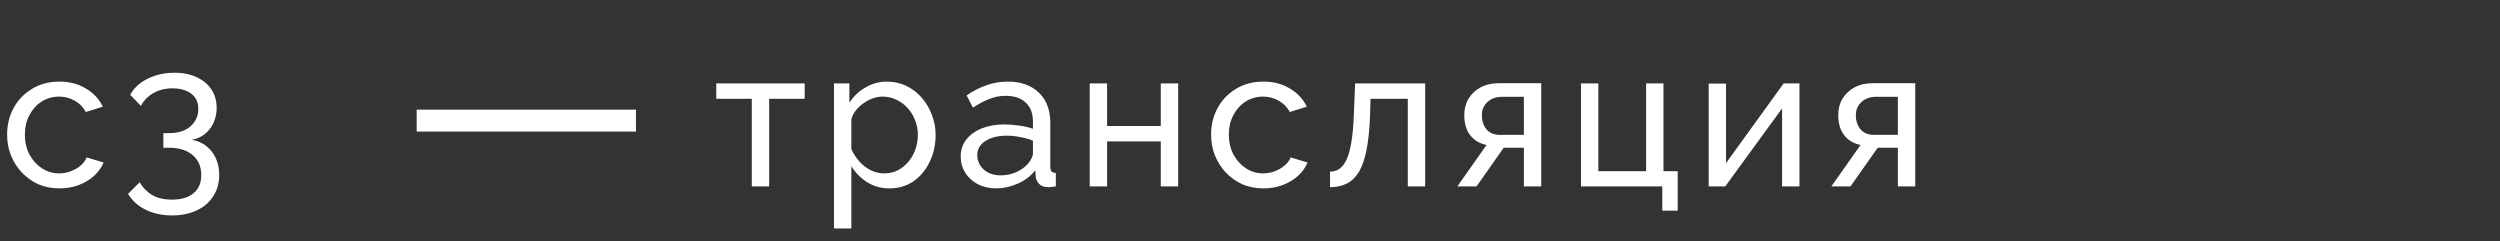
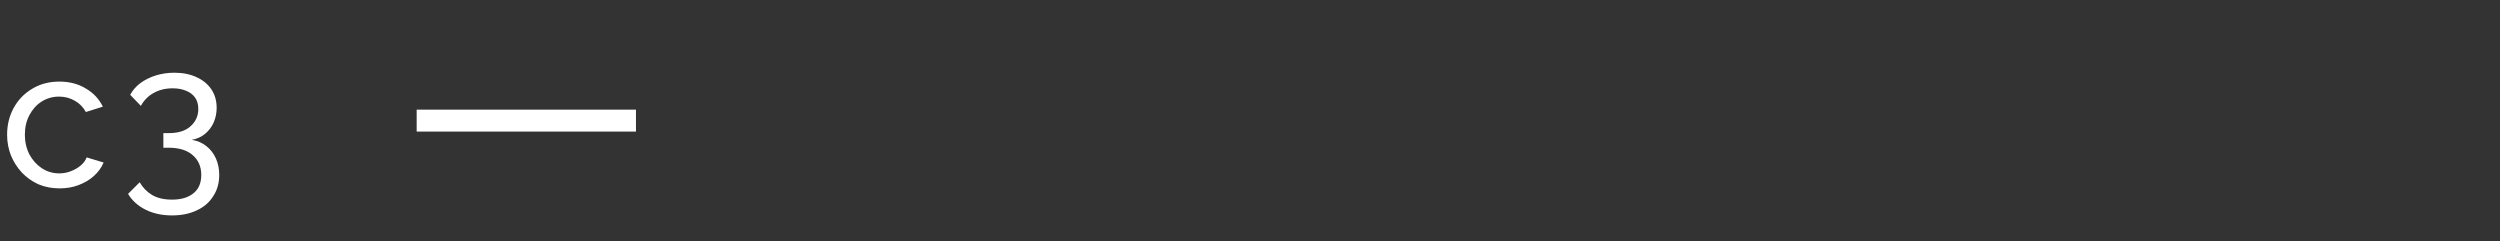
<svg xmlns="http://www.w3.org/2000/svg" width="228" height="22" viewBox="0 0 228 22" fill="none">
  <rect x="0" y="0" width="228" height="22" fill="#333333" stroke="none" />
  <path d="M5.436 17.18C4.728 17.18 4.08 17.054 3.492 16.802C2.916 16.538 2.412 16.178 1.98 15.722C1.56 15.266 1.23 14.744 0.99 14.156C0.762 13.568 0.648 12.944 0.648 12.284C0.648 11.396 0.846 10.586 1.242 9.854C1.638 9.122 2.196 8.54 2.916 8.108C3.636 7.664 4.47 7.442 5.418 7.442C6.342 7.442 7.146 7.652 7.83 8.072C8.526 8.48 9.042 9.032 9.378 9.728L7.83 10.214C7.59 9.77 7.254 9.428 6.822 9.188C6.39 8.936 5.91 8.81 5.382 8.81C4.806 8.81 4.278 8.96 3.798 9.26C3.33 9.56 2.958 9.974 2.682 10.502C2.406 11.018 2.268 11.612 2.268 12.284C2.268 12.944 2.406 13.544 2.682 14.084C2.97 14.612 3.348 15.032 3.816 15.344C4.296 15.656 4.824 15.812 5.4 15.812C5.772 15.812 6.126 15.746 6.462 15.614C6.81 15.482 7.11 15.308 7.362 15.092C7.626 14.864 7.806 14.618 7.902 14.354L9.45 14.822C9.258 15.278 8.964 15.686 8.568 16.046C8.184 16.394 7.722 16.67 7.182 16.874C6.654 17.078 6.072 17.18 5.436 17.18ZM17.491 12.752C18.007 12.836 18.451 13.028 18.823 13.328C19.195 13.616 19.483 13.988 19.687 14.444C19.891 14.888 19.993 15.392 19.993 15.956C19.993 16.688 19.813 17.33 19.453 17.882C19.105 18.446 18.607 18.878 17.959 19.178C17.311 19.49 16.555 19.646 15.691 19.646C14.779 19.646 13.975 19.472 13.279 19.124C12.595 18.788 12.061 18.308 11.677 17.684L12.739 16.622C13.015 17.102 13.387 17.486 13.855 17.774C14.335 18.062 14.947 18.206 15.691 18.206C16.519 18.206 17.167 18.014 17.635 17.63C18.115 17.258 18.355 16.7 18.355 15.956C18.355 15.2 18.097 14.6 17.581 14.156C17.077 13.7 16.339 13.472 15.367 13.472H14.899V12.14H15.403C16.267 12.14 16.927 11.93 17.383 11.51C17.851 11.09 18.085 10.568 18.085 9.944C18.085 9.512 17.983 9.158 17.779 8.882C17.575 8.606 17.299 8.402 16.951 8.27C16.603 8.126 16.201 8.054 15.745 8.054C15.085 8.054 14.503 8.198 13.999 8.486C13.507 8.762 13.123 9.152 12.847 9.656L11.875 8.648C12.091 8.24 12.397 7.886 12.793 7.586C13.201 7.286 13.669 7.052 14.197 6.884C14.737 6.716 15.307 6.632 15.907 6.632C16.663 6.632 17.329 6.764 17.905 7.028C18.493 7.292 18.949 7.664 19.273 8.144C19.597 8.624 19.759 9.188 19.759 9.836C19.759 10.304 19.669 10.748 19.489 11.168C19.309 11.576 19.045 11.924 18.697 12.212C18.361 12.488 17.959 12.668 17.491 12.752Z" fill="white" />
-   <path d="M68.564 17V9.008H65.324V7.604H73.388V9.008H70.148V17H68.564ZM81.117 17.18C80.349 17.18 79.665 16.988 79.065 16.604C78.465 16.22 77.991 15.734 77.643 15.146V20.834H76.059V7.604H77.463V9.368C77.835 8.792 78.321 8.33 78.921 7.982C79.521 7.622 80.175 7.442 80.883 7.442C81.531 7.442 82.125 7.574 82.665 7.838C83.205 8.102 83.673 8.462 84.069 8.918C84.465 9.374 84.771 9.896 84.987 10.484C85.215 11.06 85.329 11.666 85.329 12.302C85.329 13.19 85.149 14.006 84.789 14.75C84.441 15.494 83.949 16.088 83.313 16.532C82.677 16.964 81.945 17.18 81.117 17.18ZM80.631 15.812C81.099 15.812 81.519 15.716 81.891 15.524C82.275 15.32 82.599 15.056 82.863 14.732C83.139 14.396 83.349 14.018 83.493 13.598C83.637 13.178 83.709 12.746 83.709 12.302C83.709 11.834 83.625 11.39 83.457 10.97C83.301 10.55 83.073 10.178 82.773 9.854C82.485 9.53 82.143 9.278 81.747 9.098C81.363 8.906 80.943 8.81 80.487 8.81C80.199 8.81 79.899 8.864 79.587 8.972C79.287 9.08 78.999 9.236 78.723 9.44C78.447 9.632 78.213 9.854 78.021 10.106C77.829 10.358 77.703 10.628 77.643 10.916V13.598C77.823 14.006 78.063 14.378 78.363 14.714C78.663 15.05 79.011 15.32 79.407 15.524C79.803 15.716 80.211 15.812 80.631 15.812ZM87.616 14.282C87.616 13.682 87.784 13.166 88.12 12.734C88.468 12.29 88.942 11.948 89.542 11.708C90.142 11.468 90.838 11.348 91.63 11.348C92.05 11.348 92.494 11.384 92.962 11.456C93.43 11.516 93.844 11.612 94.204 11.744V11.06C94.204 10.34 93.988 9.776 93.556 9.368C93.124 8.948 92.512 8.738 91.72 8.738C91.204 8.738 90.706 8.834 90.226 9.026C89.758 9.206 89.26 9.47 88.732 9.818L88.156 8.702C88.768 8.282 89.38 7.97 89.992 7.766C90.604 7.55 91.24 7.442 91.9 7.442C93.1 7.442 94.048 7.778 94.744 8.45C95.44 9.11 95.788 10.034 95.788 11.222V15.2C95.788 15.392 95.824 15.536 95.896 15.632C95.98 15.716 96.112 15.764 96.292 15.776V17C96.136 17.024 95.998 17.042 95.878 17.054C95.77 17.066 95.68 17.072 95.608 17.072C95.236 17.072 94.954 16.97 94.762 16.766C94.582 16.562 94.48 16.346 94.456 16.118L94.42 15.524C94.012 16.052 93.478 16.46 92.818 16.748C92.158 17.036 91.504 17.18 90.856 17.18C90.232 17.18 89.674 17.054 89.182 16.802C88.69 16.538 88.306 16.19 88.03 15.758C87.754 15.314 87.616 14.822 87.616 14.282ZM93.736 14.948C93.88 14.78 93.994 14.612 94.078 14.444C94.162 14.264 94.204 14.114 94.204 13.994V12.824C93.832 12.68 93.442 12.572 93.034 12.5C92.626 12.416 92.224 12.374 91.828 12.374C91.024 12.374 90.37 12.536 89.866 12.86C89.374 13.172 89.128 13.604 89.128 14.156C89.128 14.456 89.206 14.75 89.362 15.038C89.53 15.314 89.77 15.542 90.082 15.722C90.406 15.902 90.802 15.992 91.27 15.992C91.762 15.992 92.23 15.896 92.674 15.704C93.118 15.5 93.472 15.248 93.736 14.948ZM99.383 17V7.604H100.967V11.492H105.863V7.604H107.447V17H105.863V12.896H100.967V17H99.383ZM115.238 17.18C114.53 17.18 113.882 17.054 113.294 16.802C112.718 16.538 112.214 16.178 111.782 15.722C111.362 15.266 111.032 14.744 110.792 14.156C110.564 13.568 110.45 12.944 110.45 12.284C110.45 11.396 110.648 10.586 111.044 9.854C111.44 9.122 111.998 8.54 112.718 8.108C113.438 7.664 114.272 7.442 115.22 7.442C116.144 7.442 116.948 7.652 117.632 8.072C118.328 8.48 118.844 9.032 119.18 9.728L117.632 10.214C117.392 9.77 117.056 9.428 116.624 9.188C116.192 8.936 115.712 8.81 115.184 8.81C114.608 8.81 114.08 8.96 113.6 9.26C113.132 9.56 112.76 9.974 112.484 10.502C112.208 11.018 112.07 11.612 112.07 12.284C112.07 12.944 112.208 13.544 112.484 14.084C112.772 14.612 113.15 15.032 113.618 15.344C114.098 15.656 114.626 15.812 115.202 15.812C115.574 15.812 115.928 15.746 116.264 15.614C116.612 15.482 116.912 15.308 117.164 15.092C117.428 14.864 117.608 14.618 117.704 14.354L119.252 14.822C119.06 15.278 118.766 15.686 118.37 16.046C117.986 16.394 117.524 16.67 116.984 16.874C116.456 17.078 115.874 17.18 115.238 17.18ZM121.299 17.072V15.65C121.611 15.65 121.887 15.572 122.127 15.416C122.379 15.248 122.601 14.972 122.793 14.588C122.985 14.192 123.135 13.652 123.243 12.968C123.363 12.272 123.441 11.39 123.477 10.322L123.585 7.604H129.975V17H128.391V9.008H124.989L124.953 10.466C124.905 11.75 124.797 12.818 124.629 13.67C124.461 14.522 124.227 15.194 123.927 15.686C123.627 16.178 123.255 16.532 122.811 16.748C122.379 16.964 121.875 17.072 121.299 17.072ZM132.911 17L135.575 13.22C134.963 13.1 134.471 12.812 134.099 12.356C133.727 11.888 133.541 11.264 133.541 10.484C133.541 9.92 133.673 9.422 133.937 8.99C134.201 8.558 134.567 8.216 135.035 7.964C135.515 7.712 136.073 7.586 136.709 7.586H140.561V17H138.977V13.472H137.141L134.657 17H132.911ZM136.817 12.302H138.977V8.828H136.997C136.433 8.828 135.983 8.99 135.647 9.314C135.311 9.626 135.143 10.028 135.143 10.52C135.143 11.012 135.281 11.432 135.557 11.78C135.845 12.128 136.265 12.302 136.817 12.302ZM151.601 19.214V17H144.185V7.604H145.769V15.614H150.125V7.604H151.709V15.614H153.005V19.214H151.601ZM155.83 17V7.622H157.414V14.876L162.67 7.604H164.11V17H162.526V9.89L157.342 17H155.83ZM167.019 17L169.683 13.22C169.071 13.1 168.579 12.812 168.207 12.356C167.835 11.888 167.649 11.264 167.649 10.484C167.649 9.92 167.781 9.422 168.045 8.99C168.309 8.558 168.675 8.216 169.143 7.964C169.623 7.712 170.181 7.586 170.817 7.586H174.669V17H173.085V13.472H171.249L168.765 17H167.019ZM170.925 12.302H173.085V8.828H171.105C170.541 8.828 170.091 8.99 169.755 9.314C169.419 9.626 169.251 10.028 169.251 10.52C169.251 11.012 169.389 11.432 169.665 11.78C169.953 12.128 170.373 12.302 170.925 12.302Z" fill="white" />
  <line x1="38" y1="11" x2="58" y2="11" stroke="white" stroke-width="2" />
</svg>